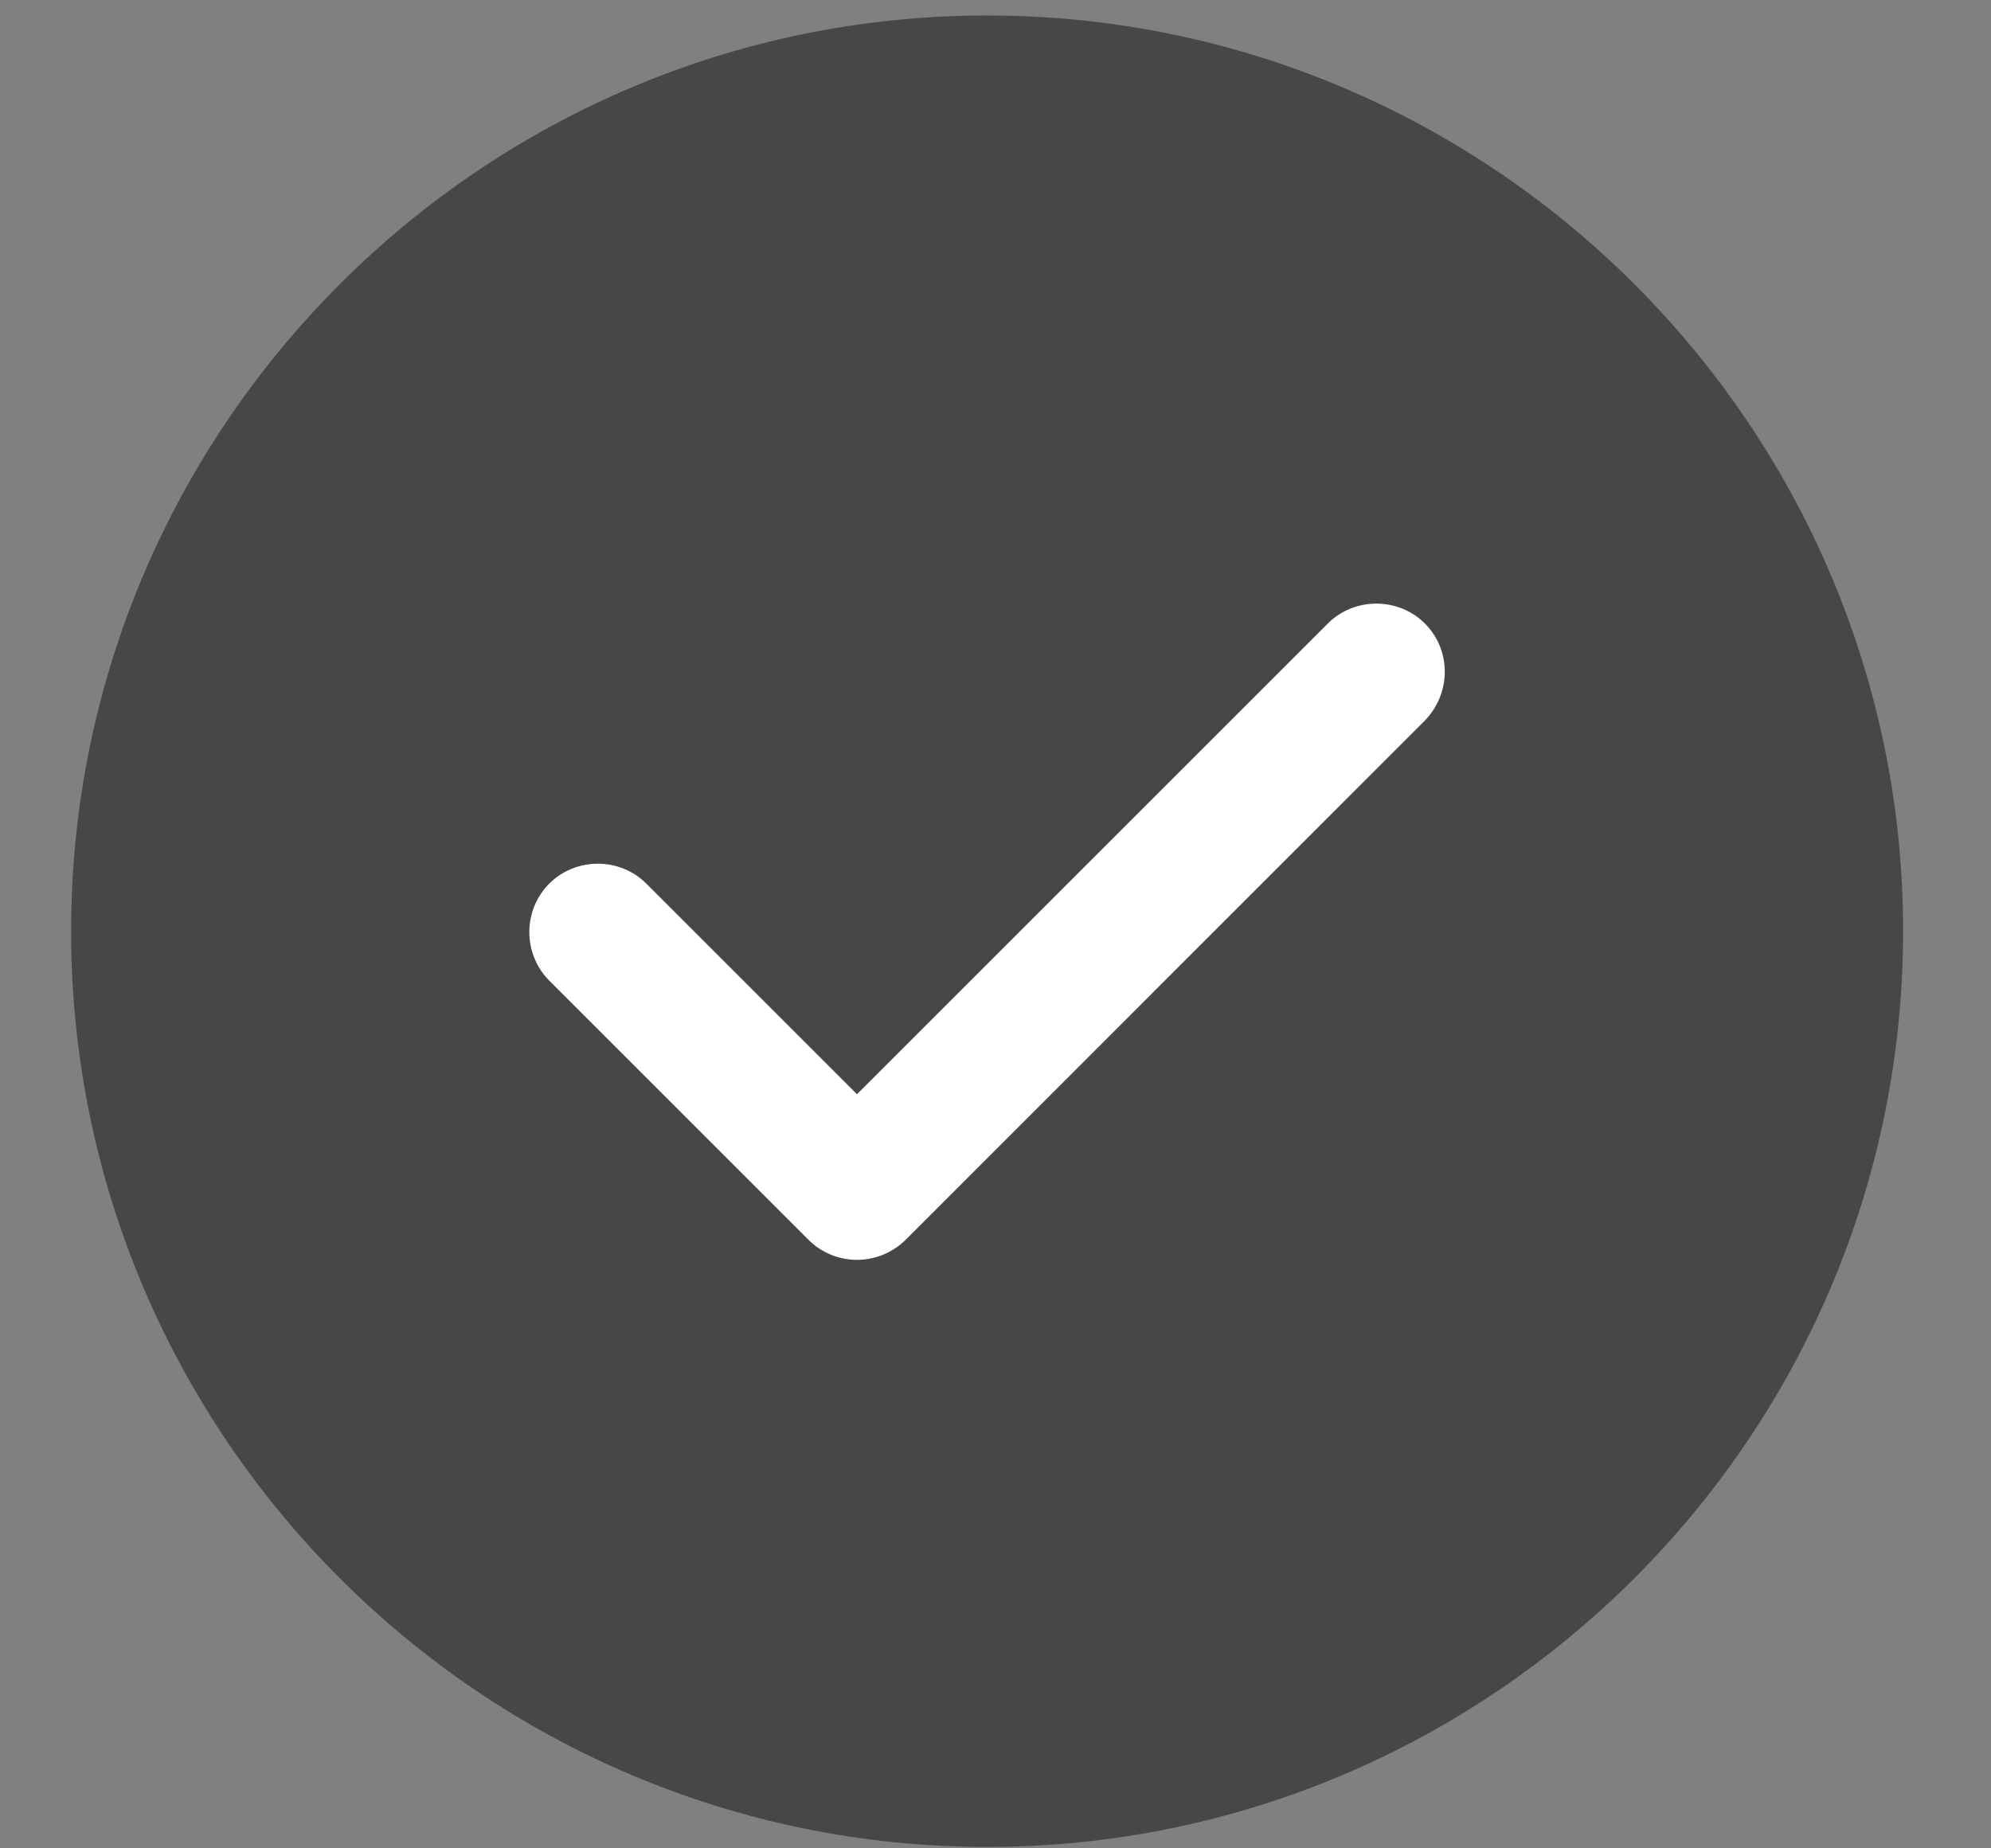
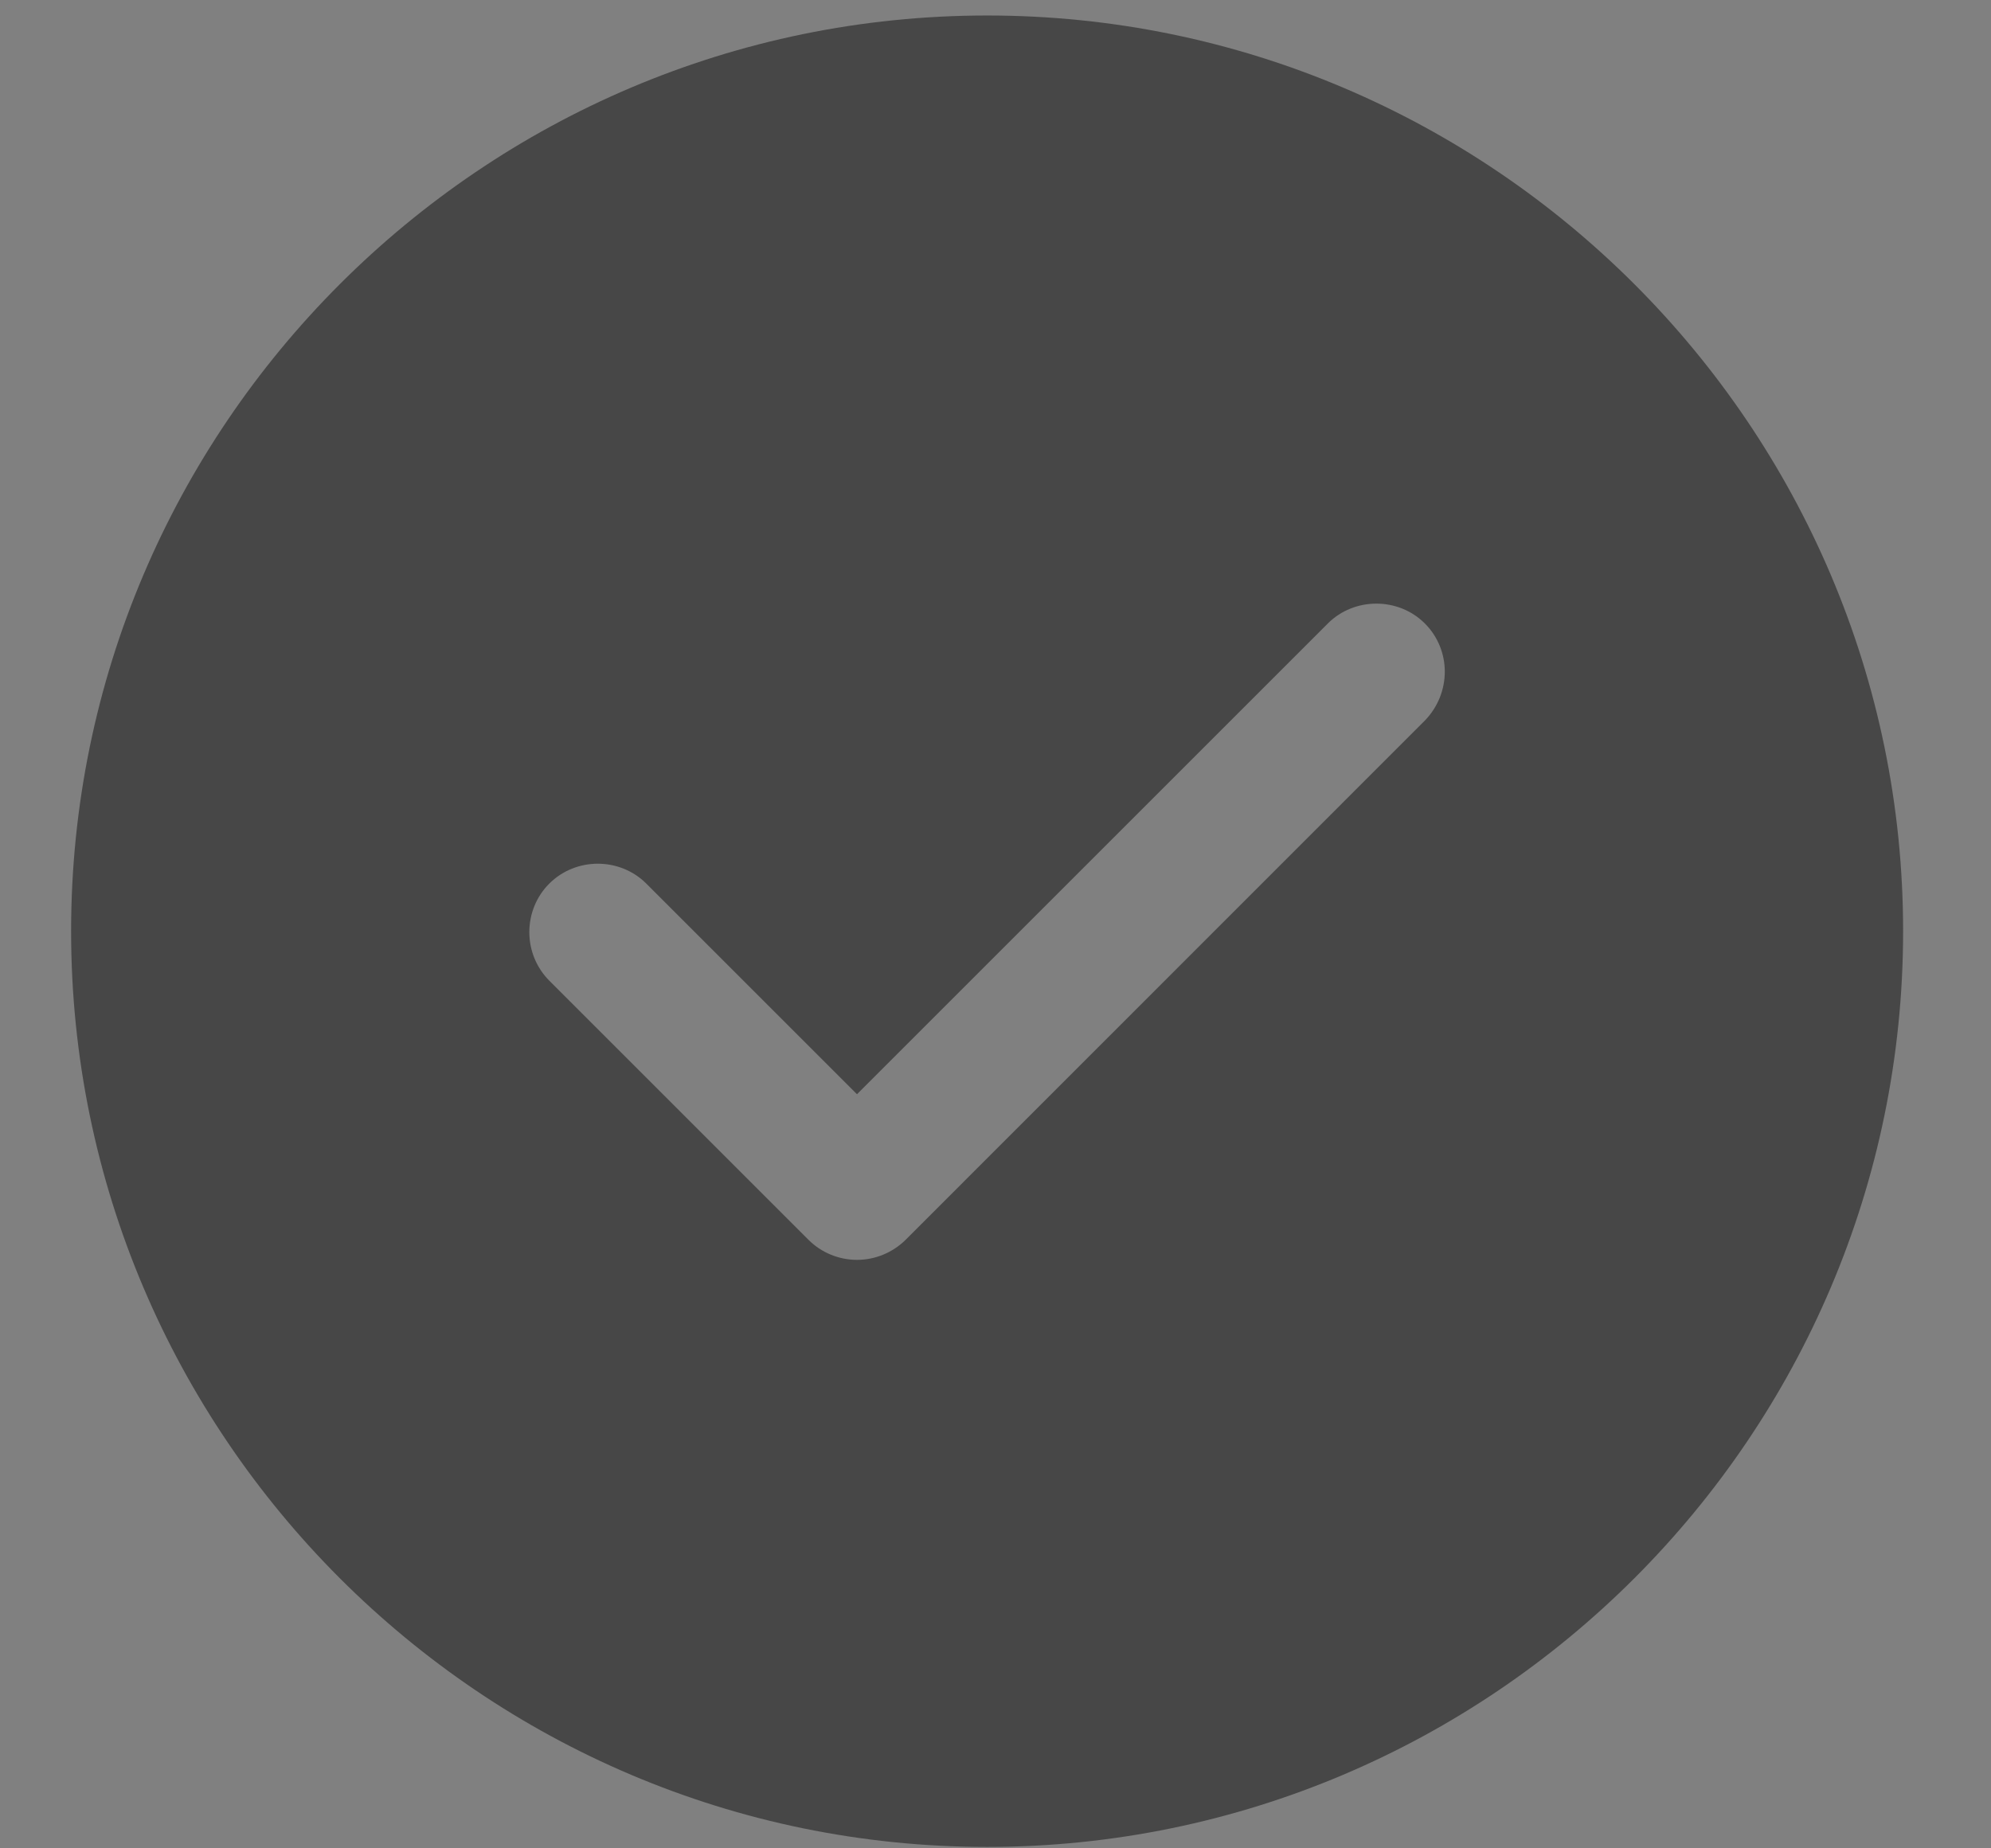
<svg xmlns="http://www.w3.org/2000/svg" width="14" height="13" viewBox="0 0 14 13" fill="none">
  <rect x="0" y="0" width="14" height="13" fill="#808080" stroke="none" />
-   <circle cx="6.941" cy="6.549" r="5.061" fill="white" />
  <path d="M6.941 0.109C3.392 0.109 0.5 3.001 0.5 6.549C0.5 10.098 3.392 12.99 6.941 12.99C10.49 12.99 13.382 10.098 13.382 6.549C13.382 3.001 10.49 0.109 6.941 0.109ZM10.019 5.068L6.368 8.72C6.277 8.81 6.154 8.861 6.026 8.861C5.898 8.861 5.775 8.81 5.685 8.72L3.862 6.897C3.772 6.806 3.722 6.684 3.722 6.556C3.722 6.428 3.772 6.305 3.862 6.215C4.049 6.028 4.358 6.028 4.545 6.215L6.026 7.696L9.337 4.385C9.523 4.199 9.833 4.199 10.019 4.385C10.206 4.572 10.206 4.875 10.019 5.068Z" fill="#474747" />
</svg>